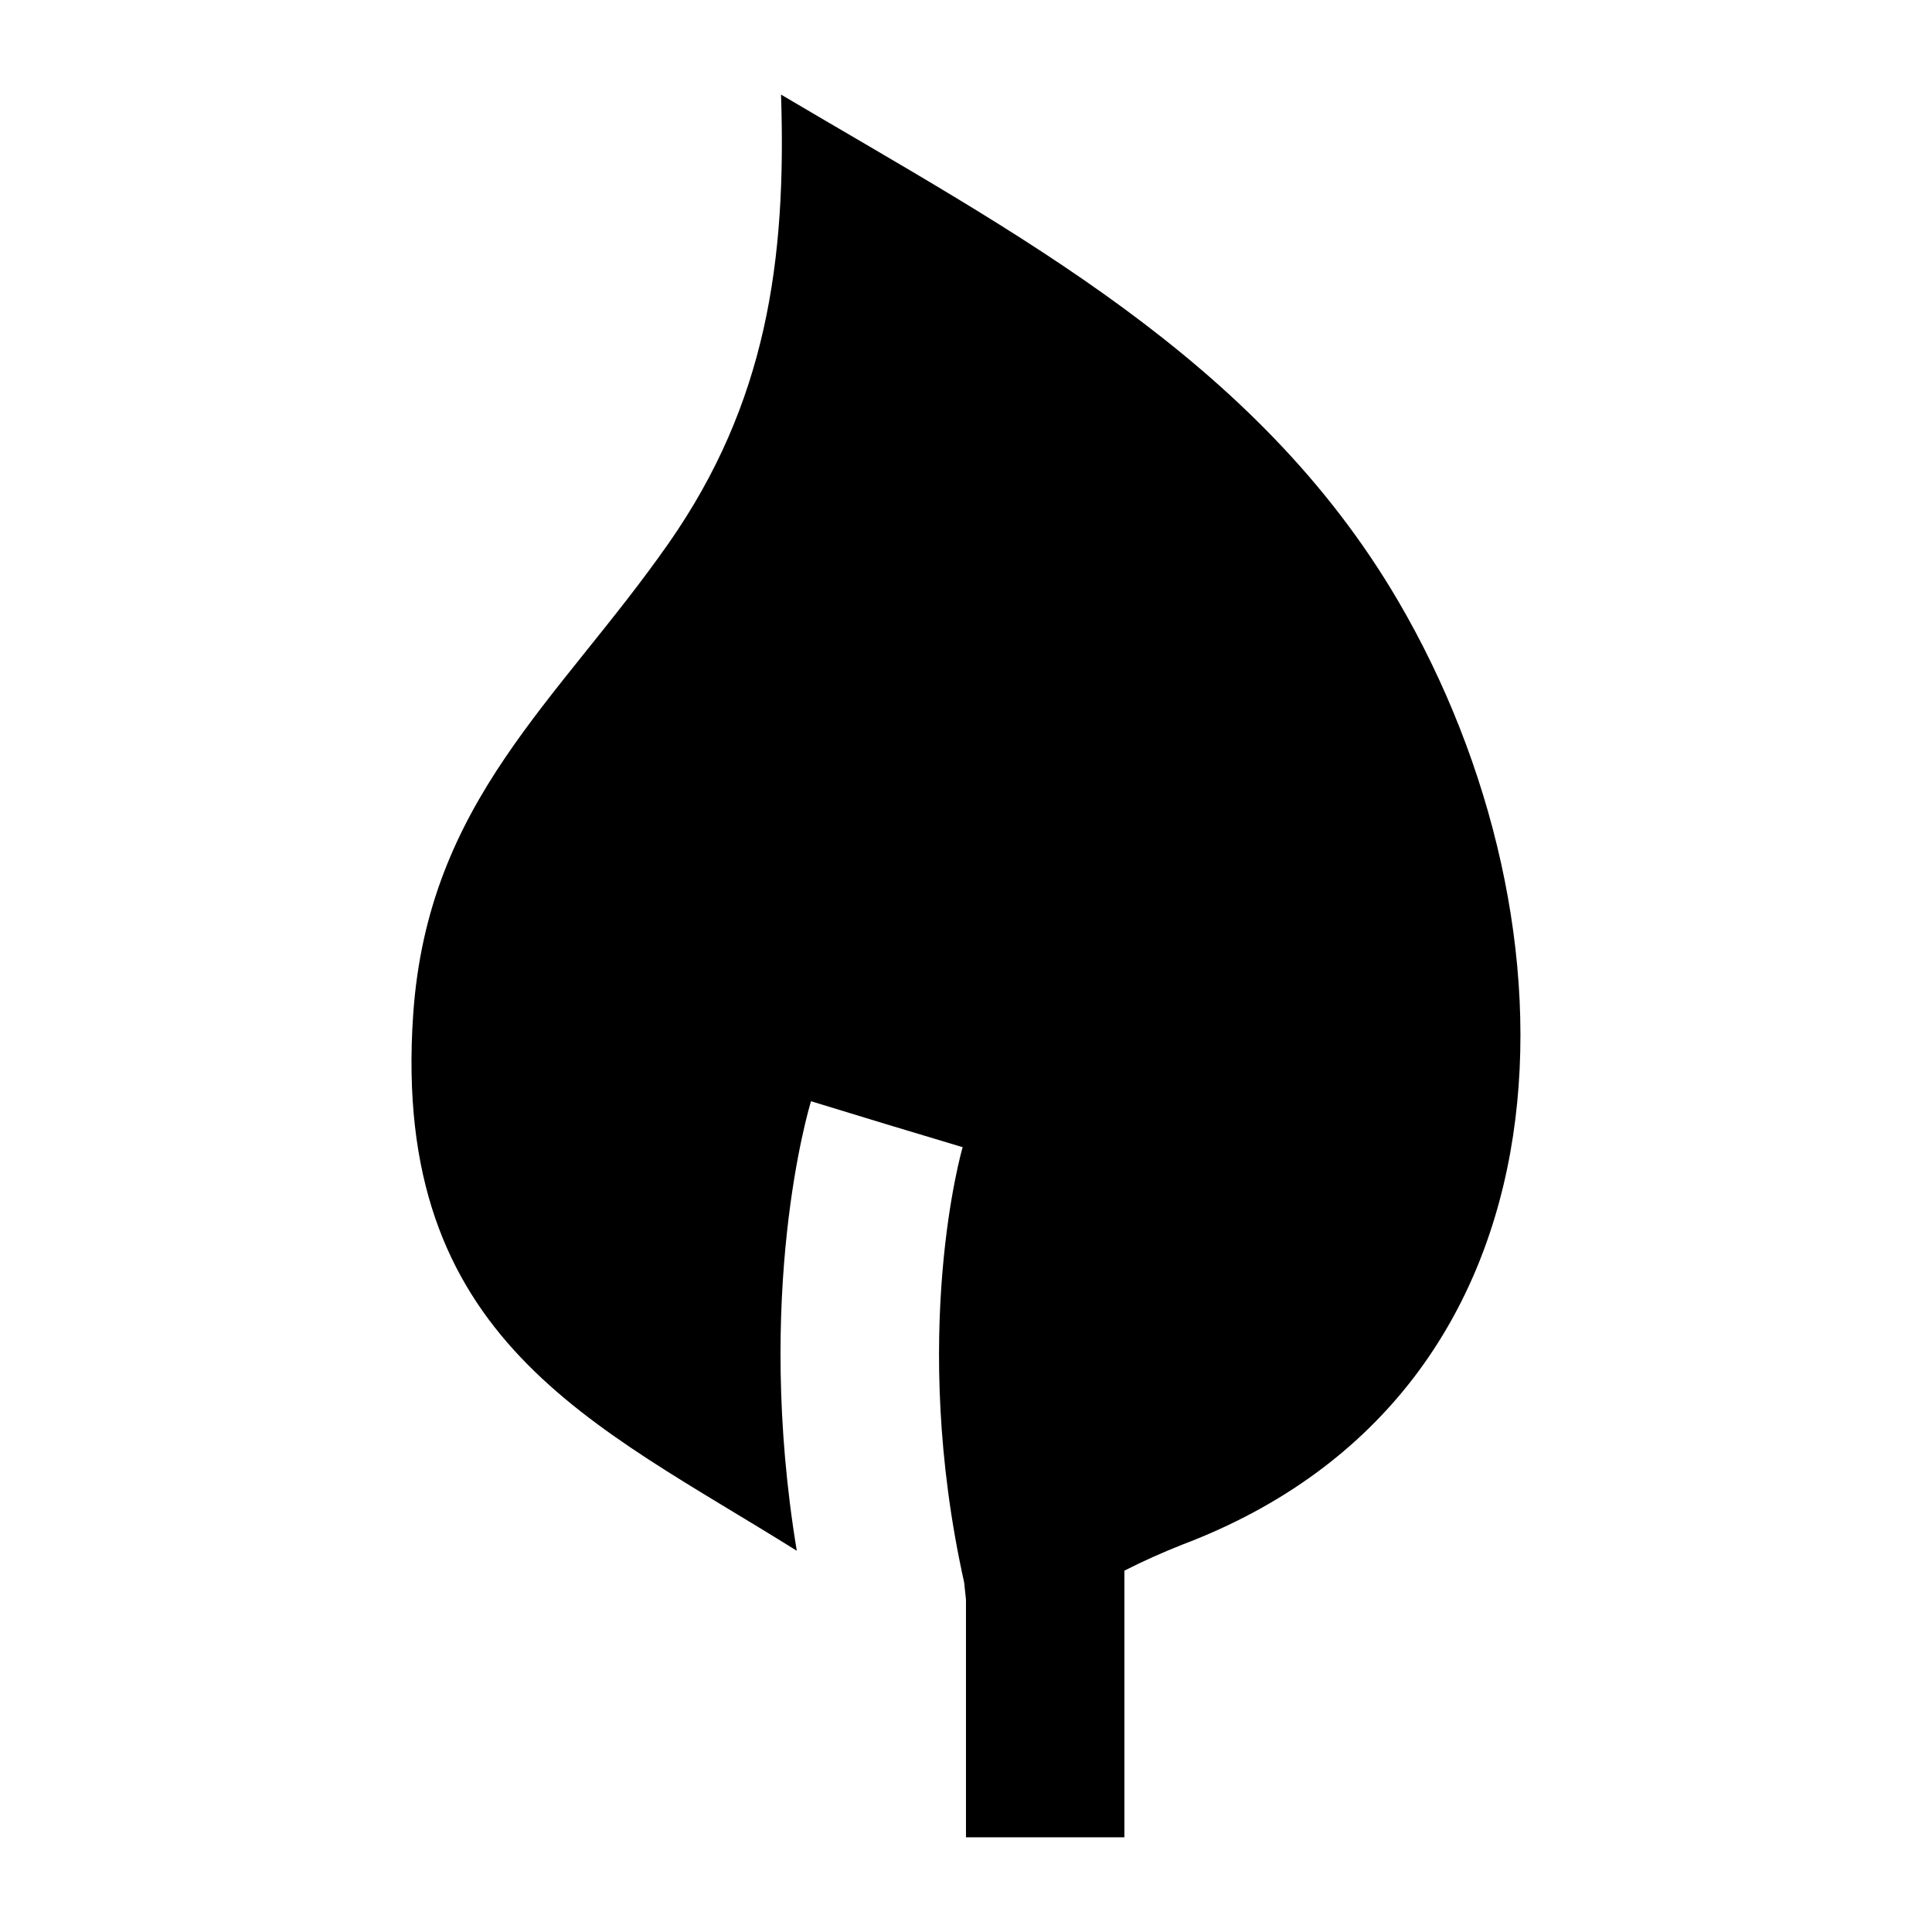
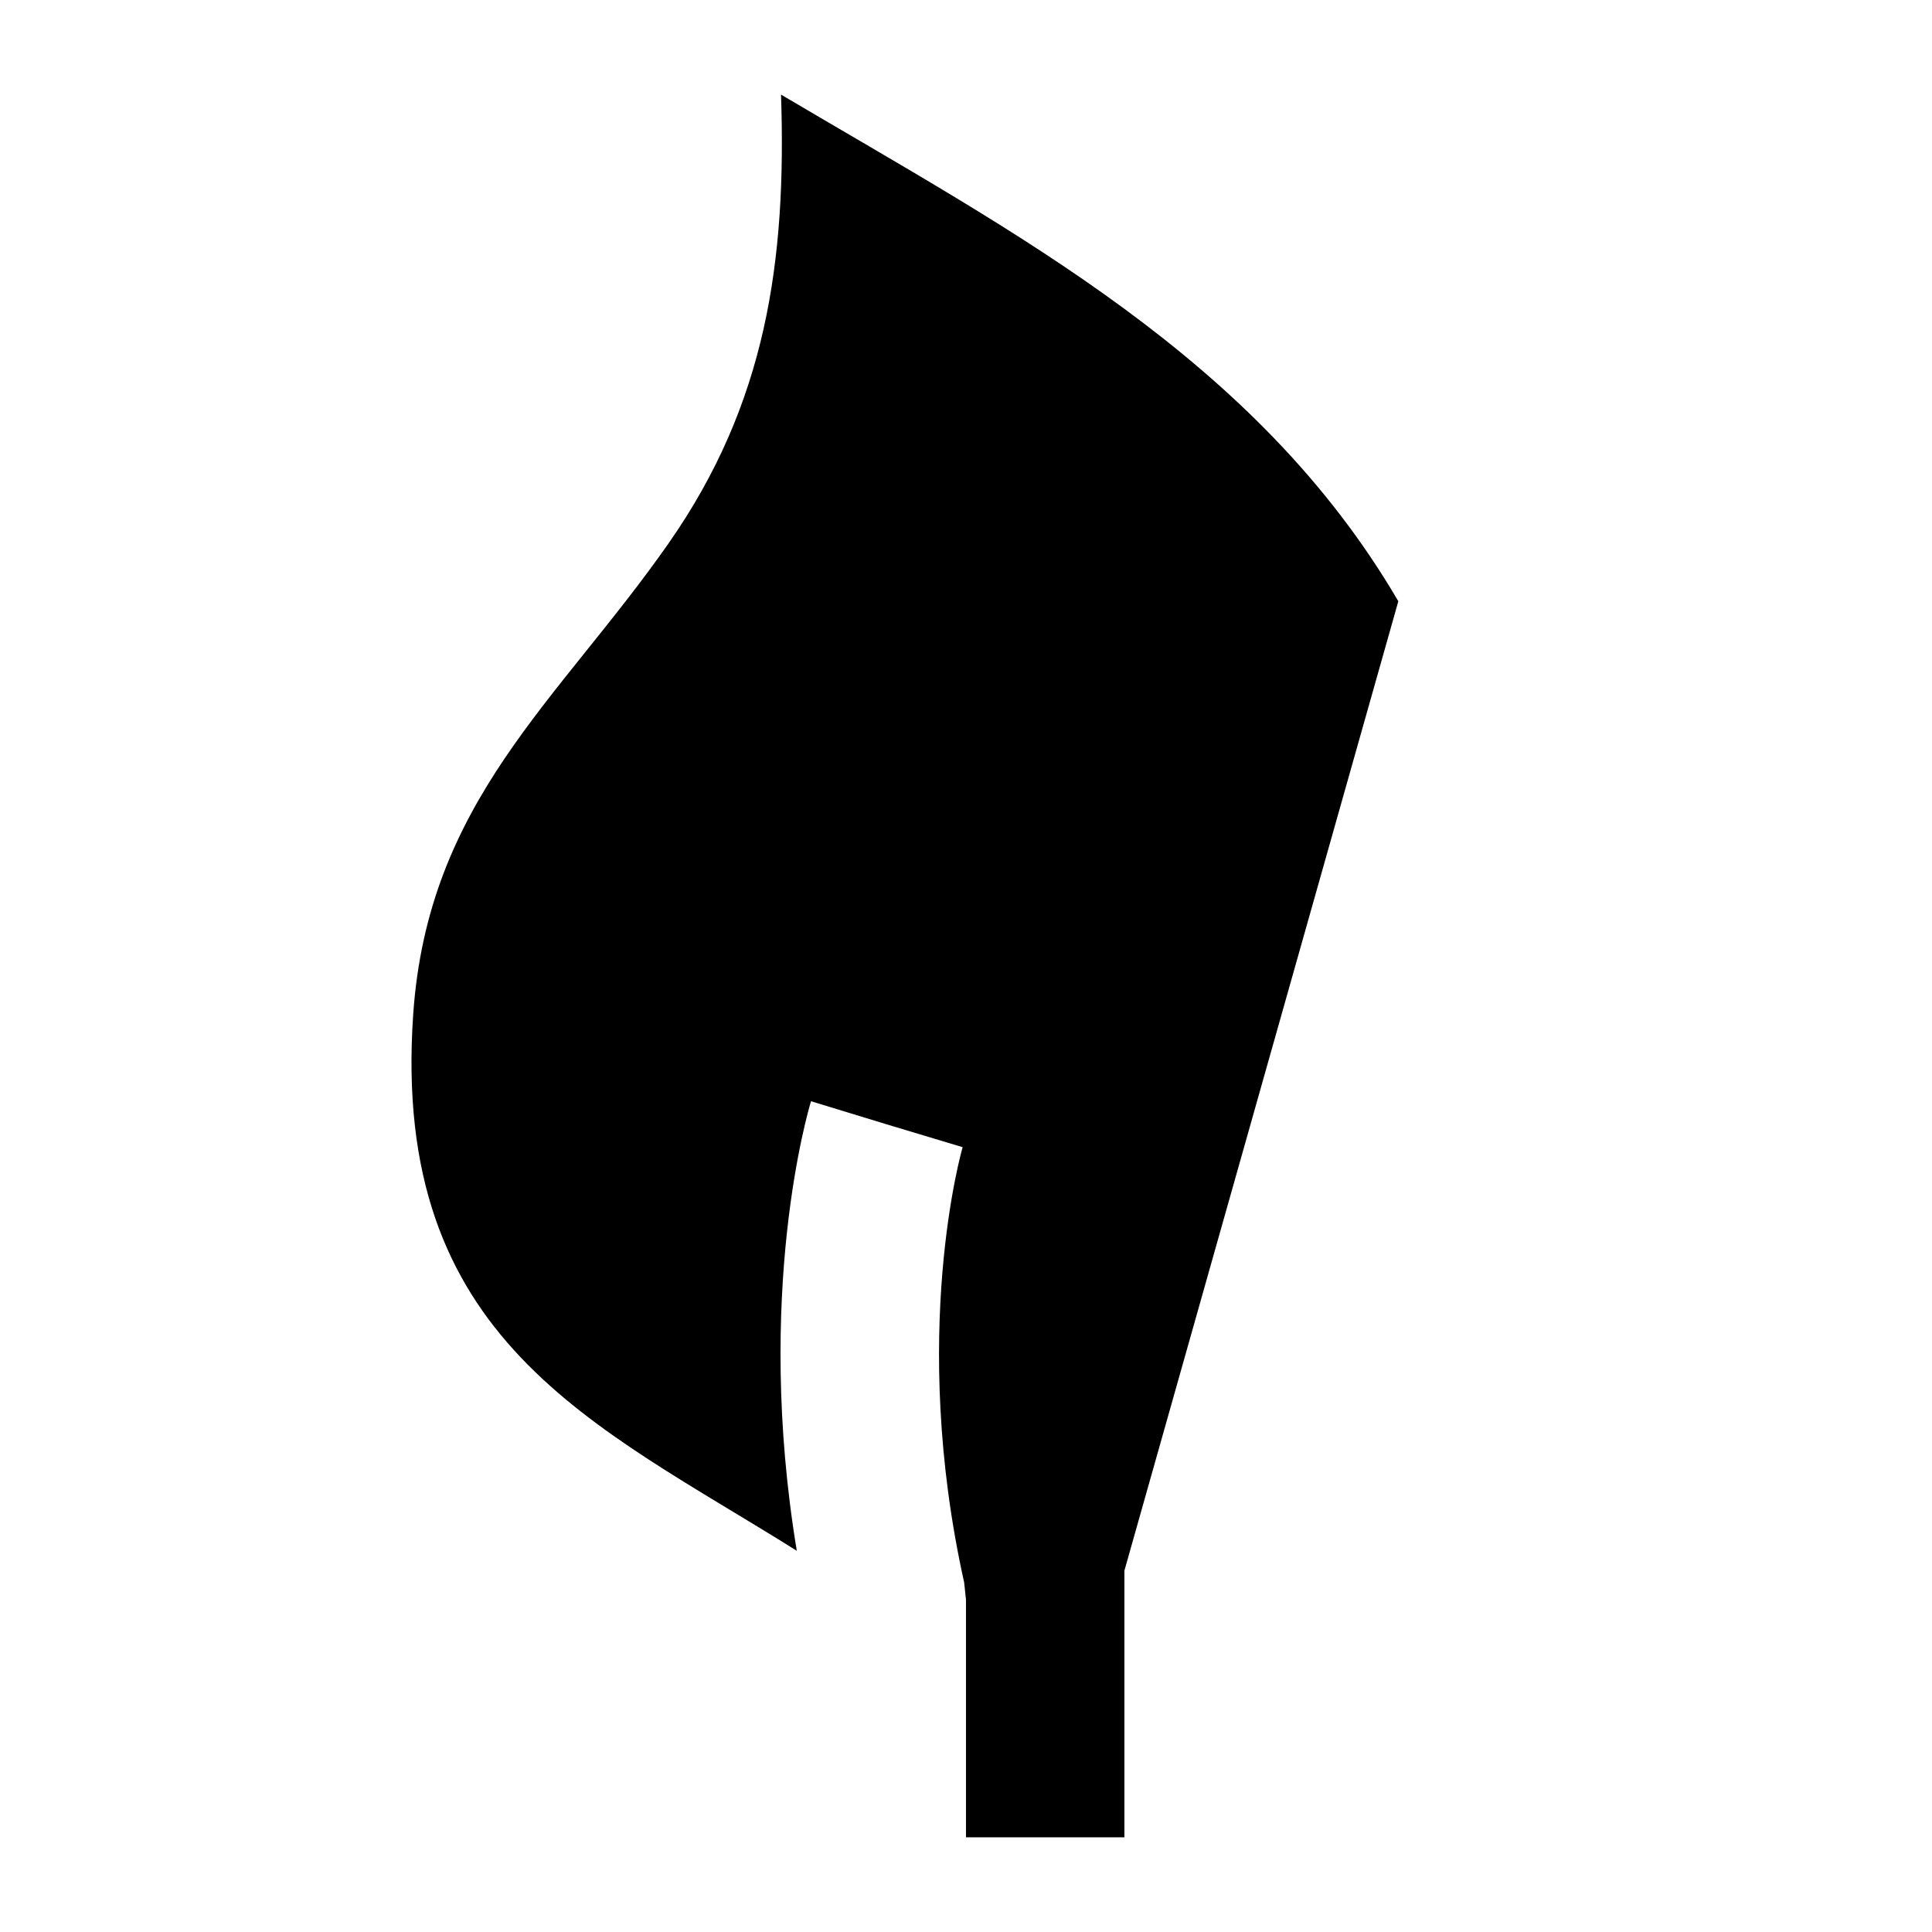
<svg xmlns="http://www.w3.org/2000/svg" fill="#000000" width="800px" height="800px" version="1.1" viewBox="144 144 512 512">
-   <path d="m514.57 303.34c-37.723-64.508-101.54-97.551-163.59-134.27 1.473 44.105-3.883 81.828-29.785 118.9-29.348 41.965-63.816 68.227-67.699 124.93-5.922 86.383 47.988 108.42 101.66 142.07-11.293-68.328 3.086-116.95 3.777-119.13l20.07 6.129 20.109 6.047c-0.148 0.48-14.273 49.309 0.398 115.35l0.484 4.555v62.977h41.984v-70.66c4.953-2.519 10.055-4.809 15.324-6.887 107.62-40.746 107.08-164.83 57.266-250.02" fill-rule="evenodd" />
+   <path d="m514.57 303.34c-37.723-64.508-101.54-97.551-163.59-134.27 1.473 44.105-3.883 81.828-29.785 118.9-29.348 41.965-63.816 68.227-67.699 124.93-5.922 86.383 47.988 108.42 101.66 142.07-11.293-68.328 3.086-116.95 3.777-119.13l20.07 6.129 20.109 6.047c-0.148 0.48-14.273 49.309 0.398 115.35l0.484 4.555v62.977h41.984v-70.66" fill-rule="evenodd" />
</svg>